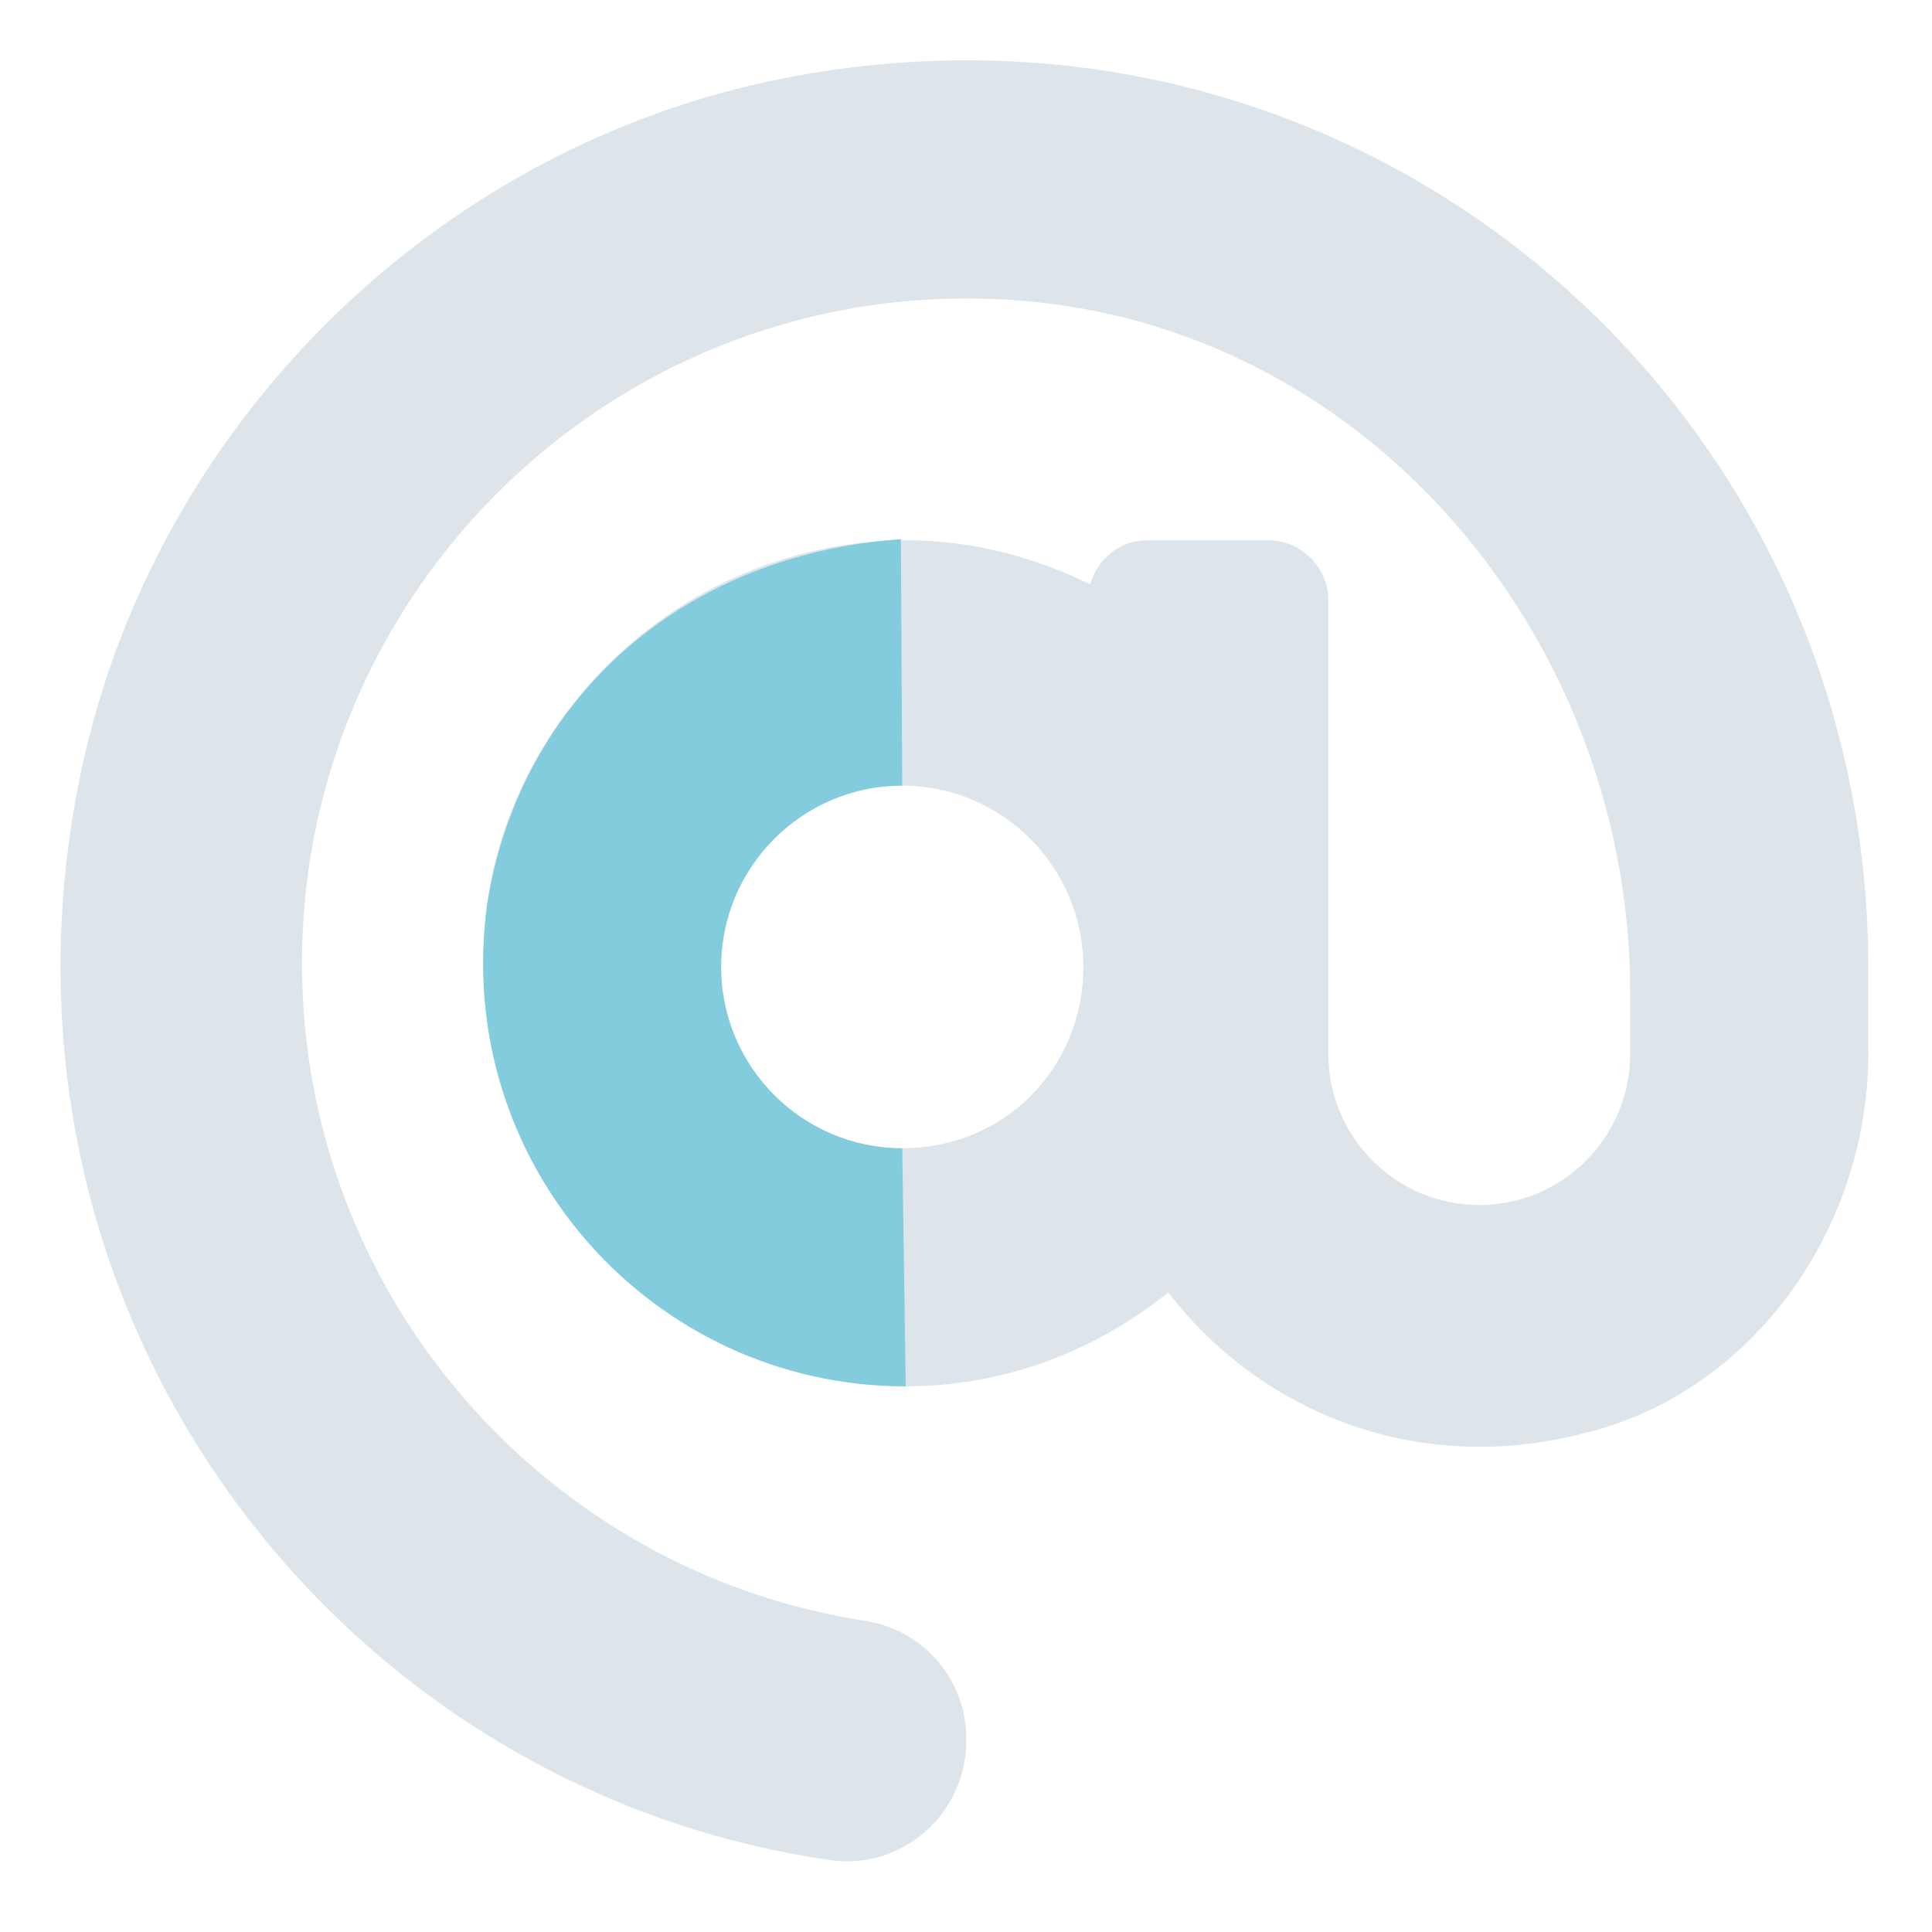
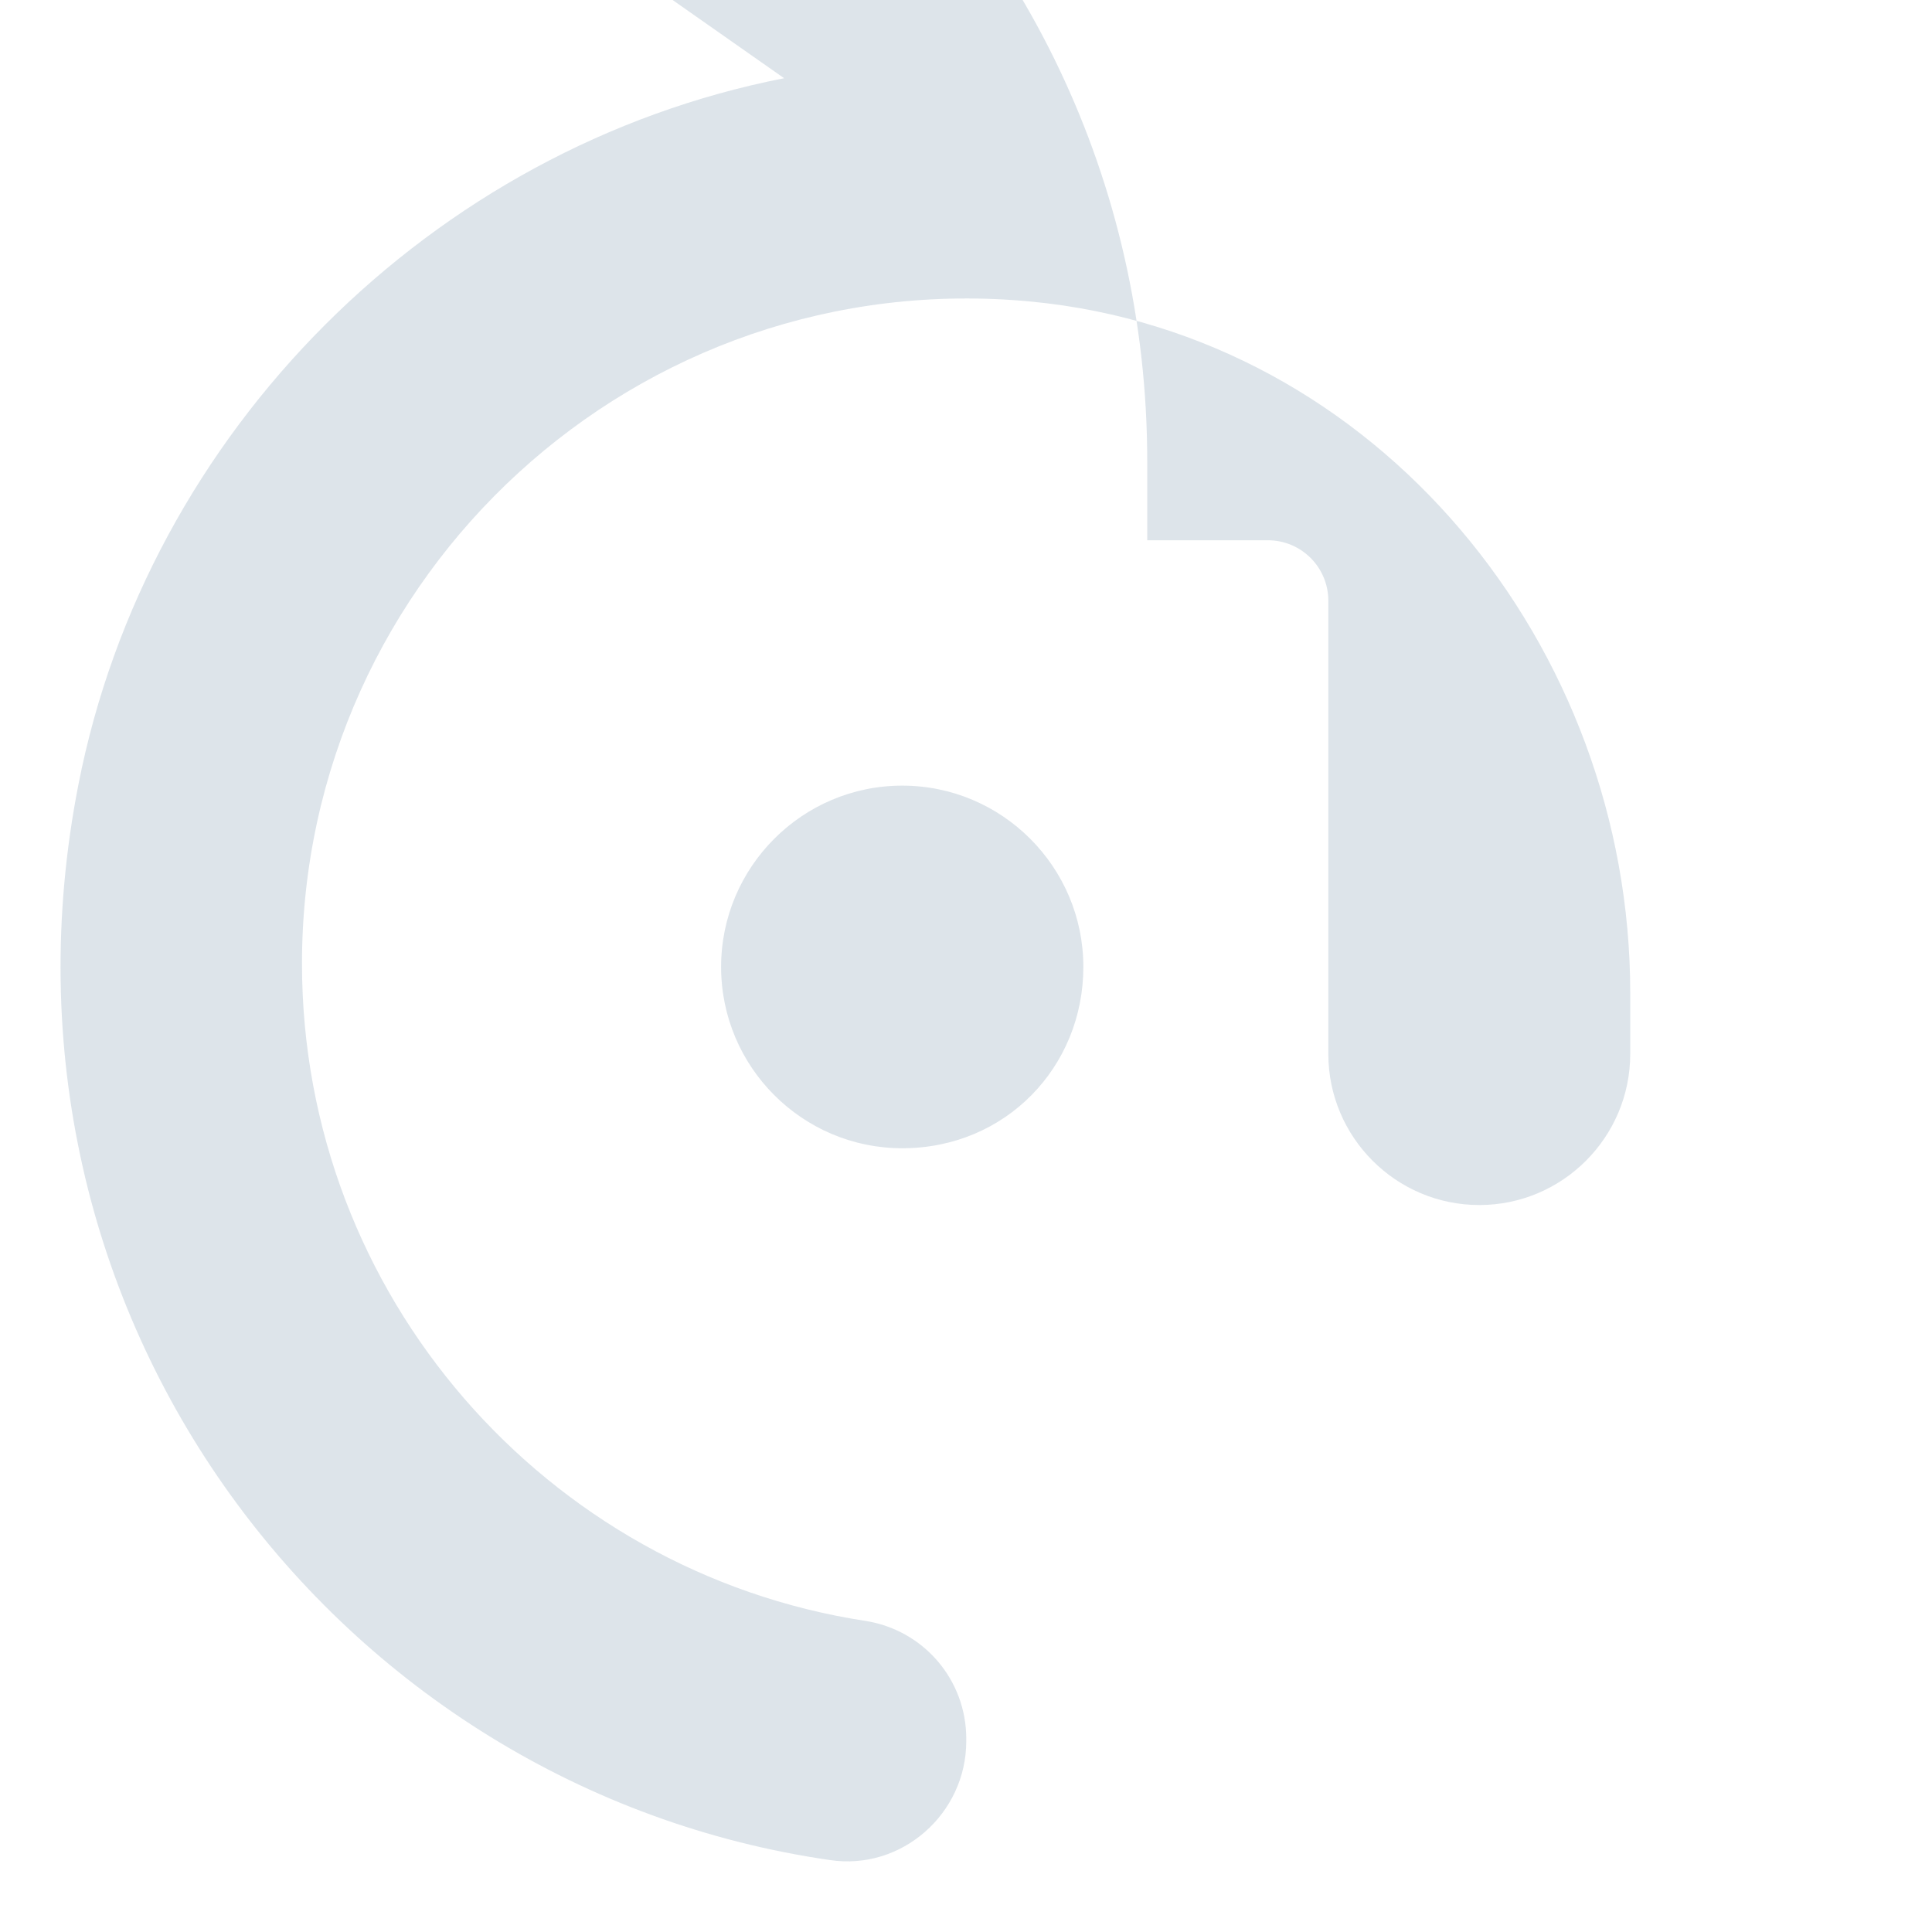
<svg xmlns="http://www.w3.org/2000/svg" version="1.1" viewBox="0 0 512 512">
-   <path d="m207.8 20.73c-93.45 18.32-168.7 93.66-187 187.1-27.64 140.9 68.65 266.2 199.1 285.1 19.01 2.888 36.17-12.26 36.17-31.49l1e-4 -0.663c0-15.74-11.44-28.88-26.84-31.24-84.35-12.98-149.2-86.13-149.2-174.2 0-102.9 88.61-185.5 193.4-175.4 91.54 8.869 158.6 91.25 158.6 183.2v16.16c0 22.09-17.94 40.05-40 40.05s-40.01-17.96-40.01-40.05v-120.1c0-8.847-7.161-16.02-16.01-16.02l-31.98 4e-3c-7.299 0-13.2 4.992-15.12 11.68-24.85-12.15-54.24-16.38-86.06-5.106-38.75 13.73-68.12 48.91-73.72 89.64-9.483 69.01 43.81 128 110.9 128 26.44 0 50.43-9.544 69.59-24.88 24 31.3 65.23 48.69 109.4 37.49 46.18-10.705 76.98-55.905 76.08-102.8v-20.9c0-149.2-133.9-265.63-287.3-235.57zm31.3 283.57c-26.47 0-48-21.56-48-48.05s21.53-48.05 48-48.05 48 21.56 48 48.05-20.6 48.05-48 48.05z" fill="#90a6ba" fill-opacity=".302" />
-   <path d="m239.1 304.3c-26.47 0-48-21.56-48-48.05s21.53-48.05 48-48.05l-0.36-65.321c-58.528 4.142-100.97 42.936-109.61 96.516-9.483 69.01 43.81 128 110.9 128z" fill="#82ccdd" />
+   <path d="m207.8 20.73c-93.45 18.32-168.7 93.66-187 187.1-27.64 140.9 68.65 266.2 199.1 285.1 19.01 2.888 36.17-12.26 36.17-31.49l1e-4 -0.663c0-15.74-11.44-28.88-26.84-31.24-84.35-12.98-149.2-86.13-149.2-174.2 0-102.9 88.61-185.5 193.4-175.4 91.54 8.869 158.6 91.25 158.6 183.2v16.16c0 22.09-17.94 40.05-40 40.05s-40.01-17.96-40.01-40.05v-120.1c0-8.847-7.161-16.02-16.01-16.02l-31.98 4e-3v-20.9c0-149.2-133.9-265.63-287.3-235.57zm31.3 283.57c-26.47 0-48-21.56-48-48.05s21.53-48.05 48-48.05 48 21.56 48 48.05-20.6 48.05-48 48.05z" fill="#90a6ba" fill-opacity=".302" />
</svg>